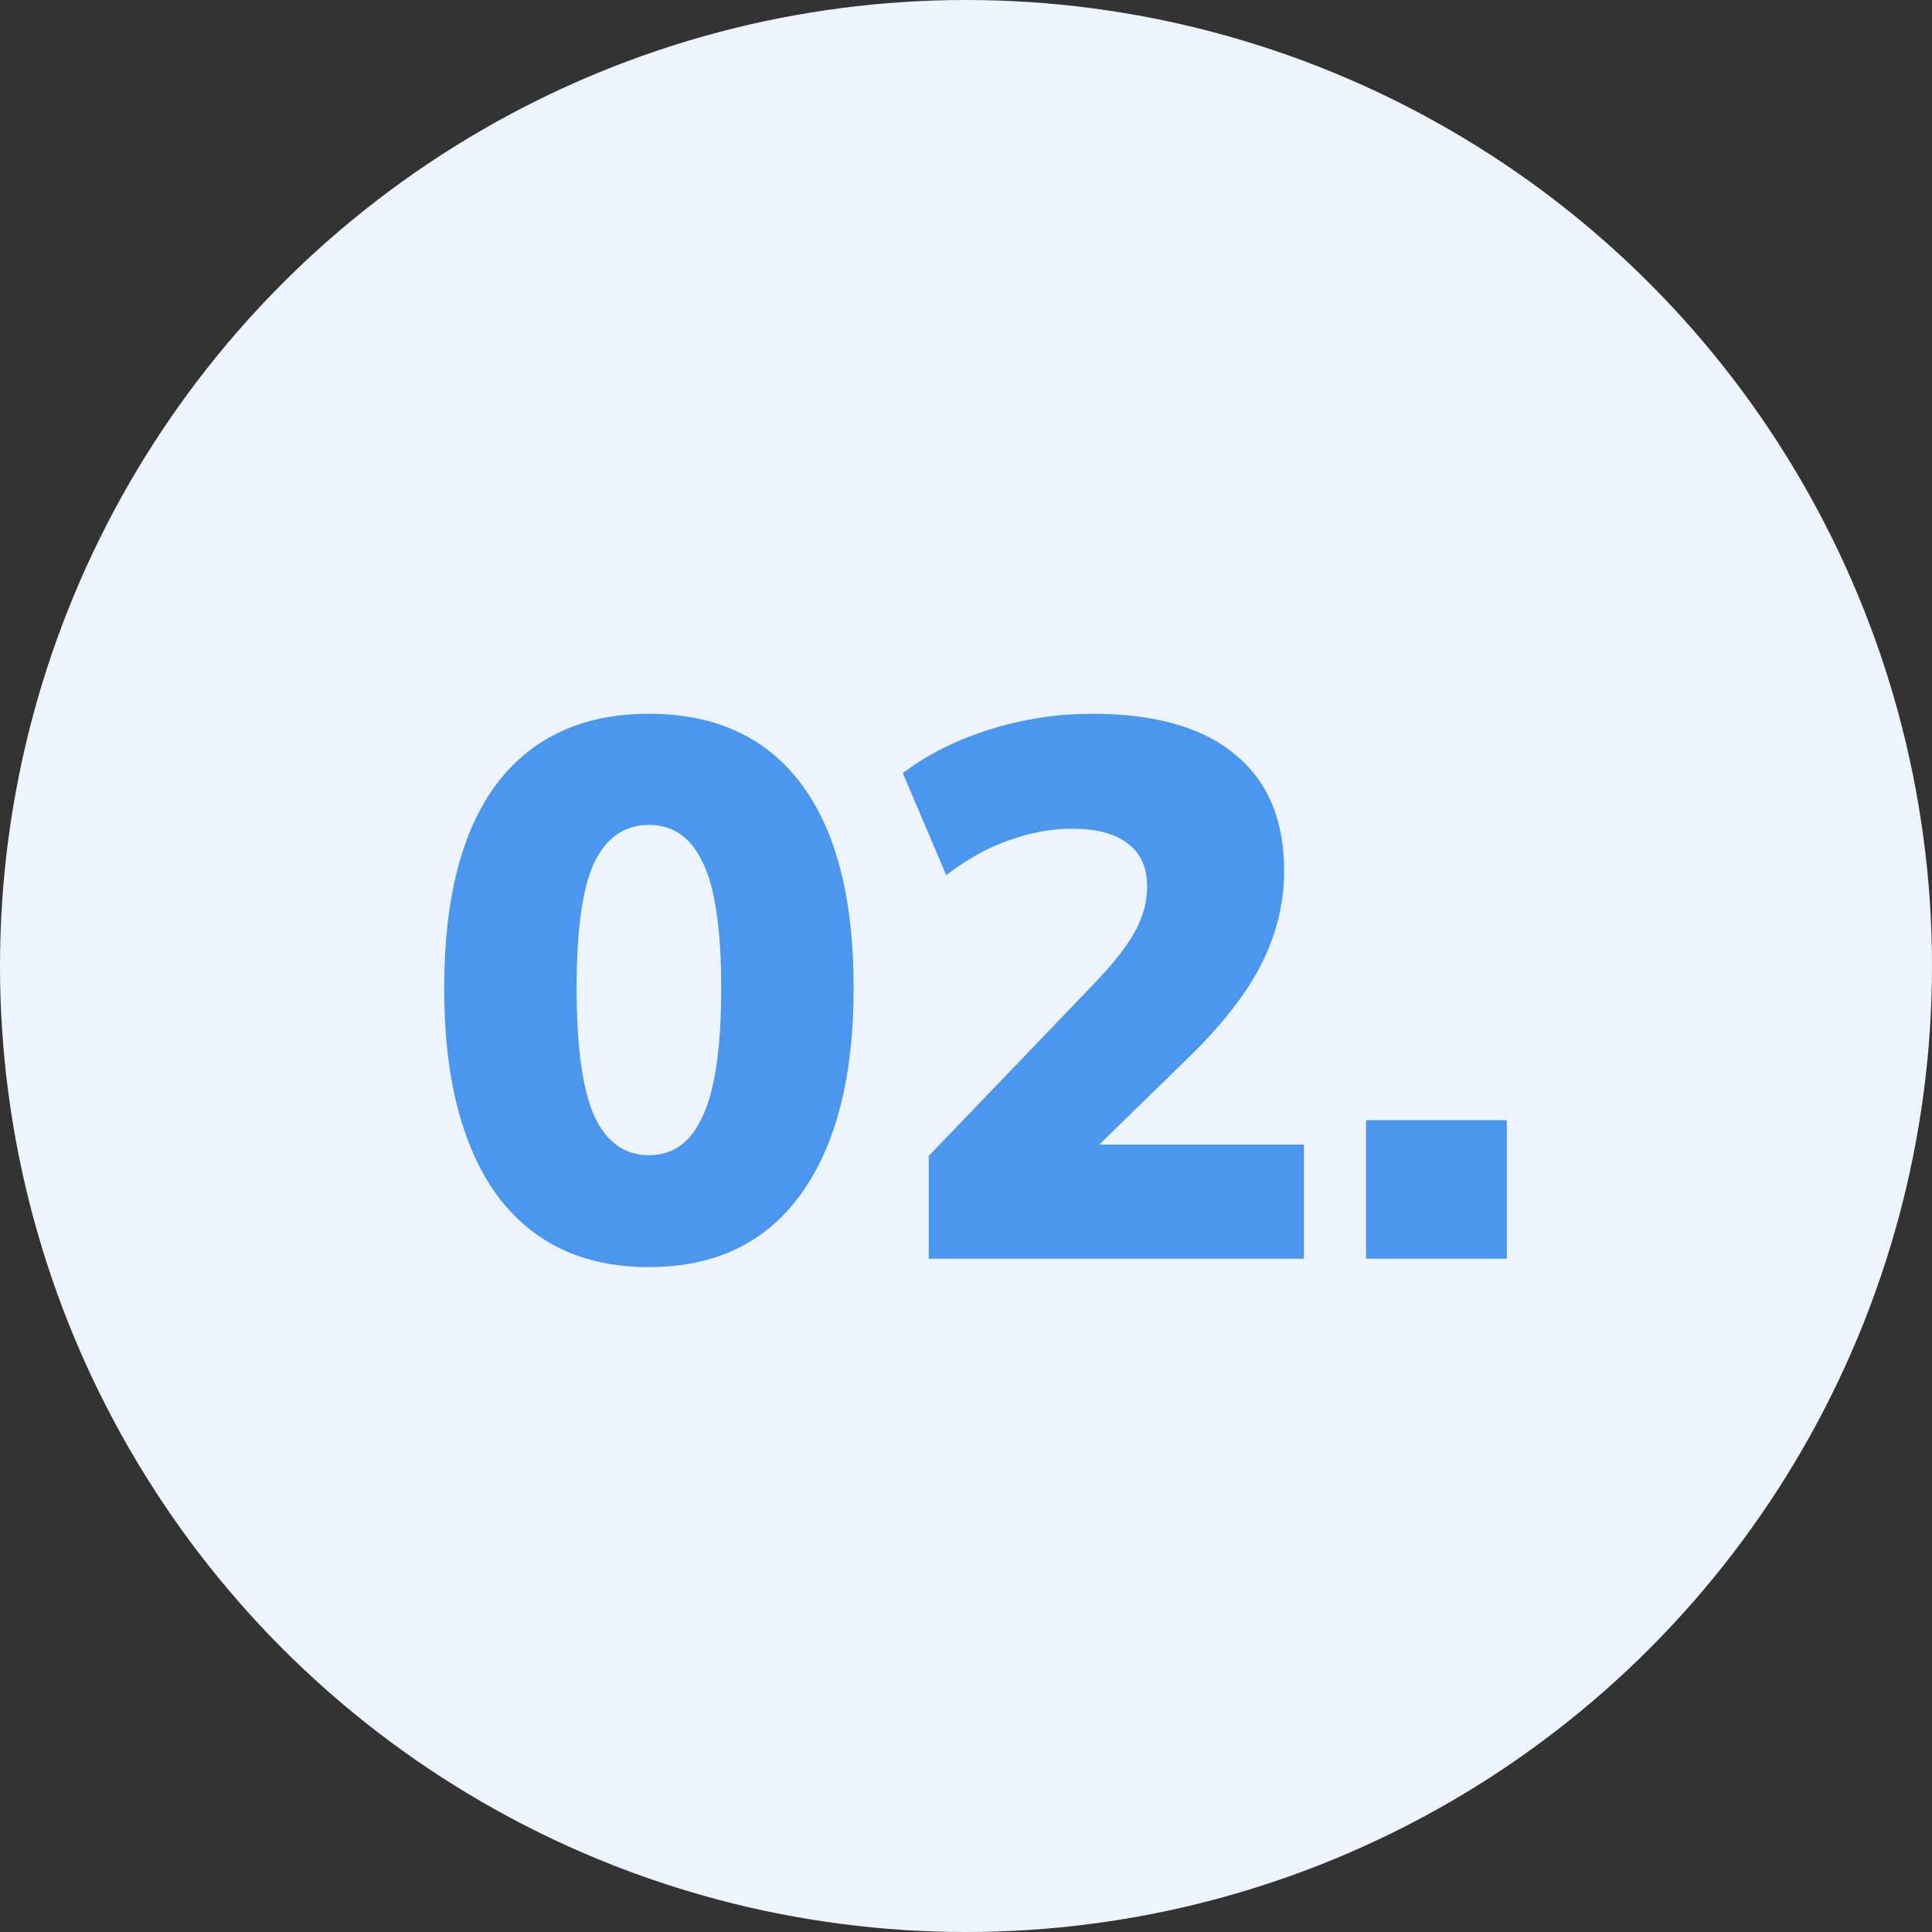
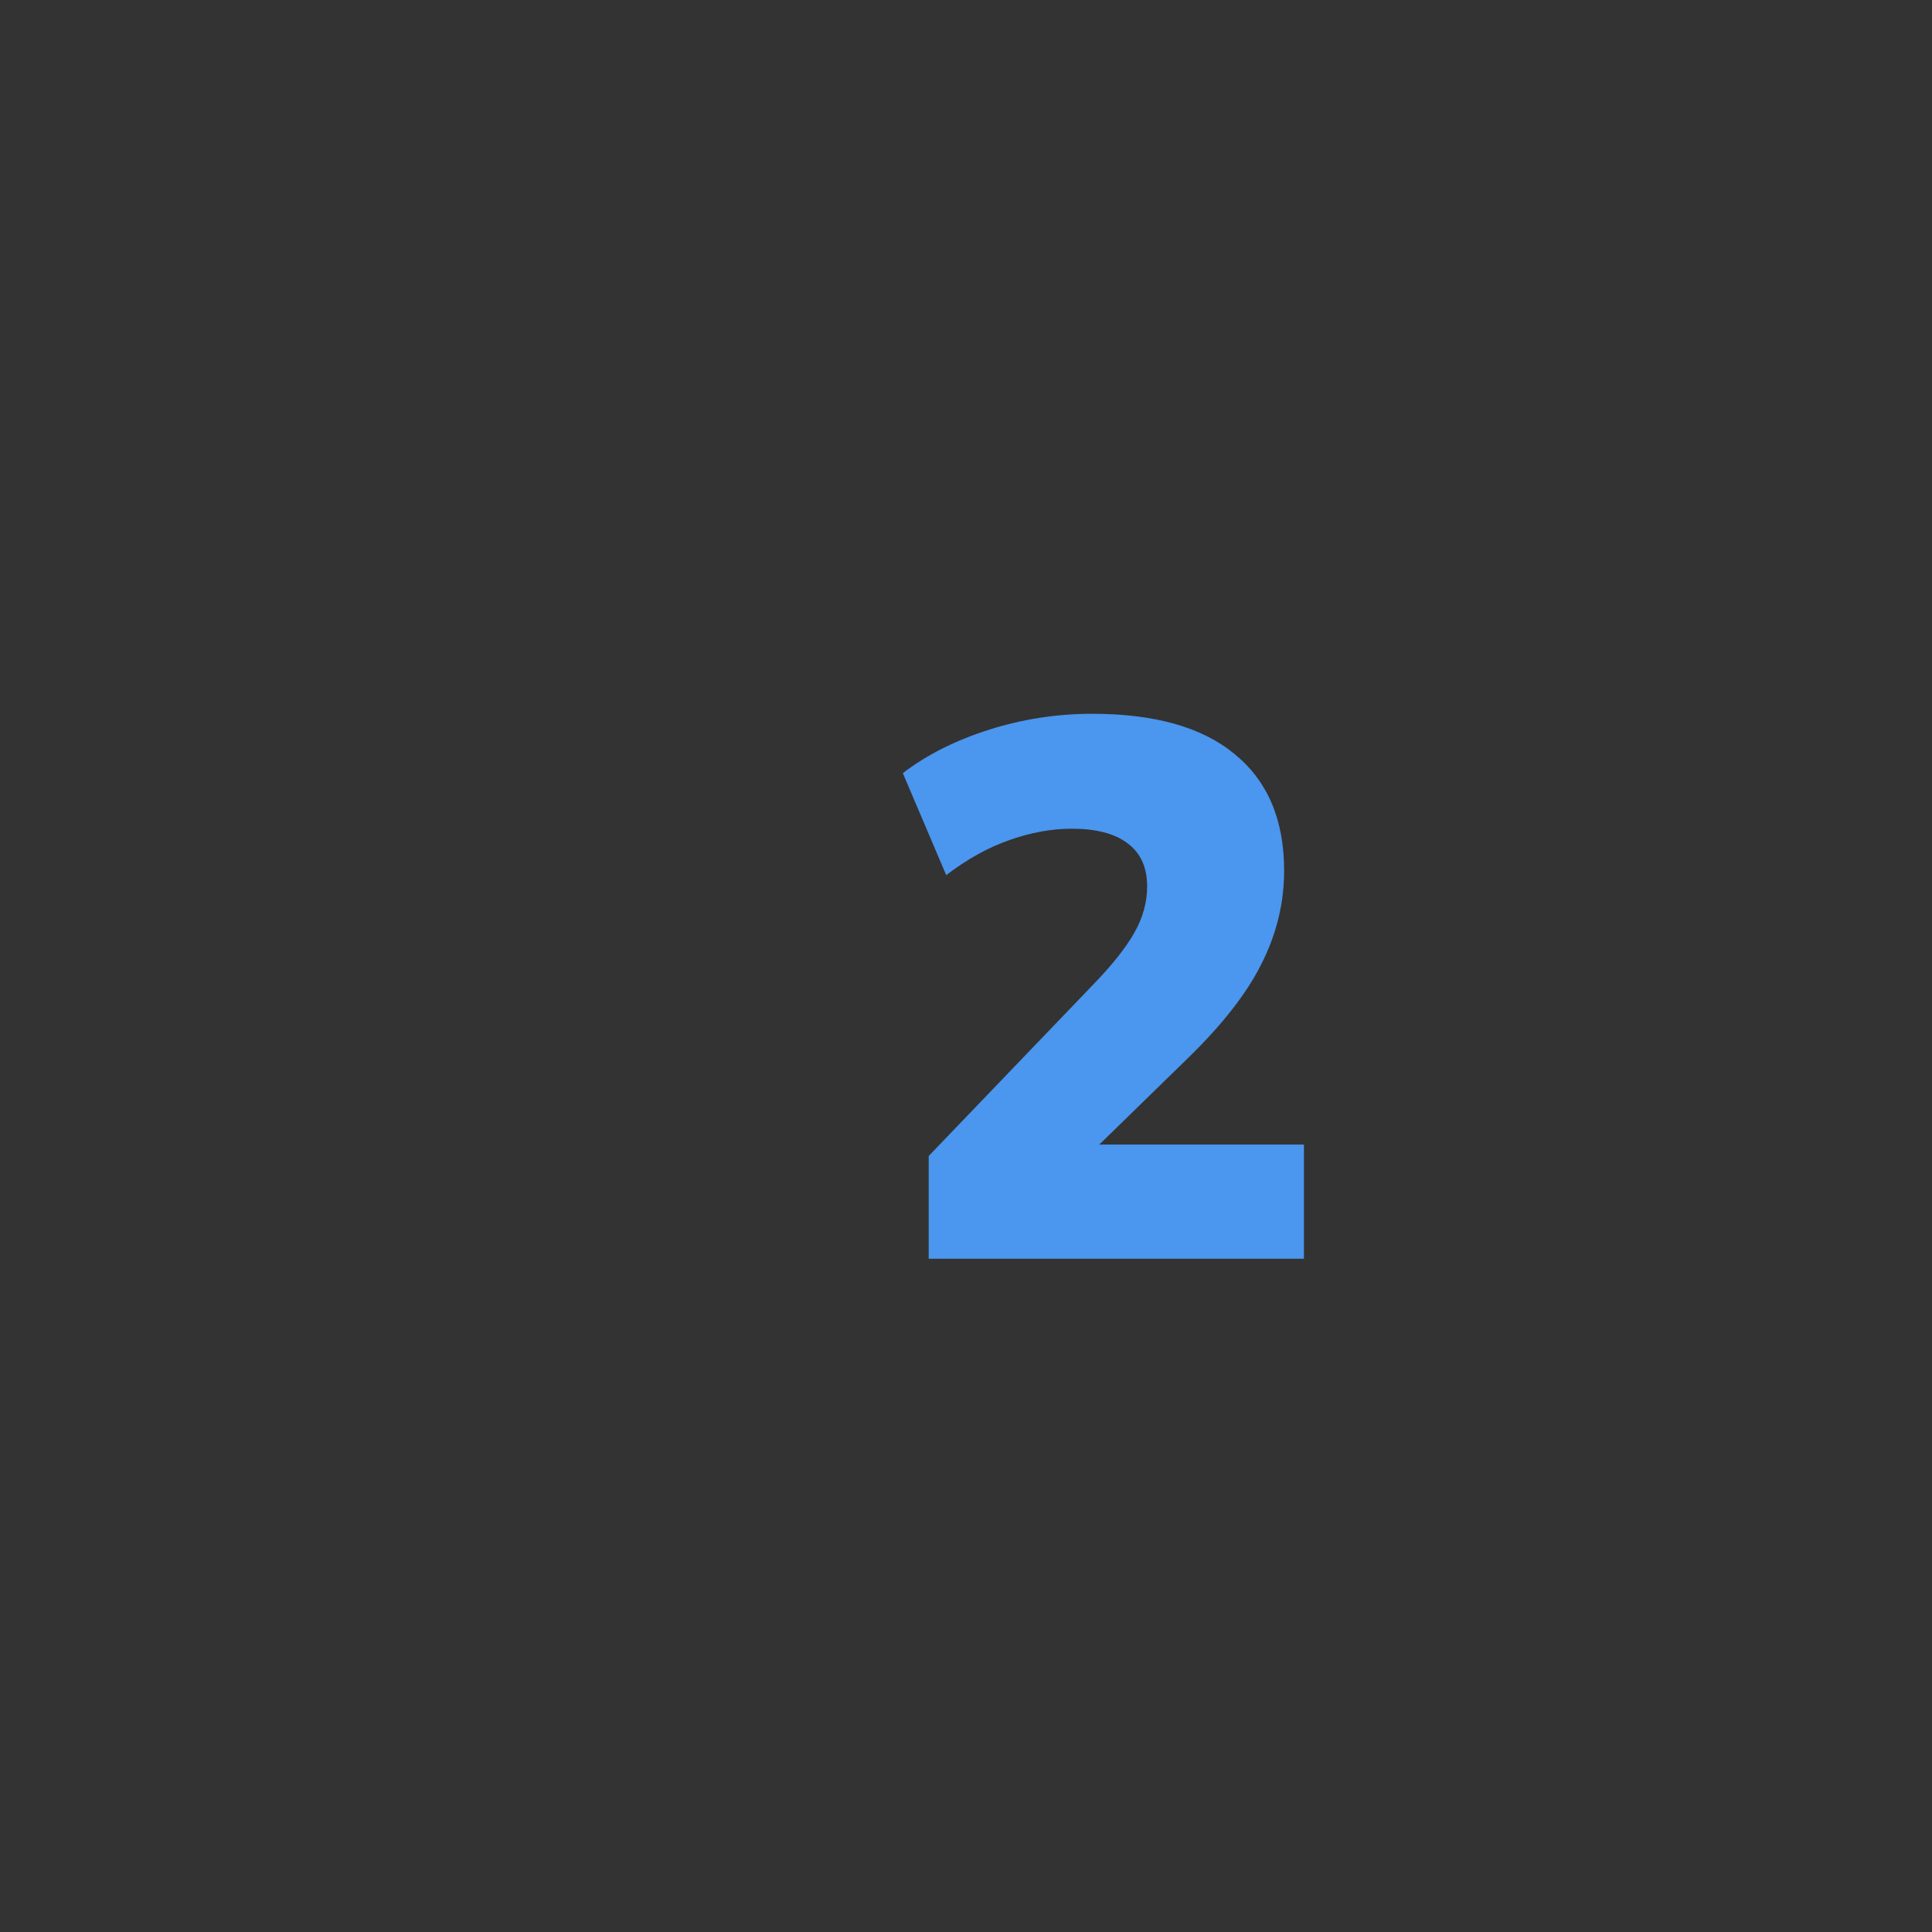
<svg xmlns="http://www.w3.org/2000/svg" width="66" height="66" viewBox="0 0 66 66" fill="none">
  <rect x="0" y="0" width="66" height="66" fill="#333333" stroke="none" />
-   <circle cx="33" cy="33" r="33" fill="#EDF4FD" />
-   <path d="M22.168 43.286C19.915 43.286 18.181 42.463 16.968 40.816C15.772 39.152 15.174 36.803 15.174 33.77C15.174 30.702 15.772 28.371 16.968 26.776C18.181 25.181 19.915 24.384 22.168 24.384C24.439 24.384 26.172 25.181 27.368 26.776C28.564 28.371 29.162 30.693 29.162 33.744C29.162 36.795 28.555 39.152 27.342 40.816C26.146 42.463 24.421 43.286 22.168 43.286ZM22.168 39.464C23 39.464 23.615 39.013 24.014 38.112C24.43 37.211 24.638 35.763 24.638 33.77C24.638 31.759 24.43 30.329 24.014 29.48C23.615 28.613 23 28.18 22.168 28.18C21.336 28.18 20.712 28.613 20.296 29.48C19.897 30.329 19.698 31.751 19.698 33.744C19.698 35.755 19.897 37.211 20.296 38.112C20.712 39.013 21.336 39.464 22.168 39.464Z" fill="#4B96EE" />
  <path d="M31.726 43V39.49L37.29 33.692C37.966 32.999 38.451 32.392 38.746 31.872C39.041 31.352 39.188 30.823 39.188 30.286C39.188 29.627 38.963 29.133 38.512 28.804C38.079 28.475 37.446 28.31 36.614 28.31C35.921 28.31 35.21 28.44 34.482 28.7C33.771 28.943 33.052 29.341 32.324 29.896L30.842 26.412C31.657 25.788 32.636 25.294 33.78 24.93C34.924 24.566 36.103 24.384 37.316 24.384C39.448 24.384 41.069 24.843 42.178 25.762C43.305 26.681 43.868 28.007 43.868 29.74C43.868 30.849 43.608 31.915 43.088 32.938C42.585 33.943 41.745 35.018 40.566 36.162L36.302 40.322V39.1H44.544V43H31.726Z" fill="#4B96EE" />
-   <path d="M46.666 43V38.268H51.476V43H46.666Z" fill="#4B96EE" />
</svg>